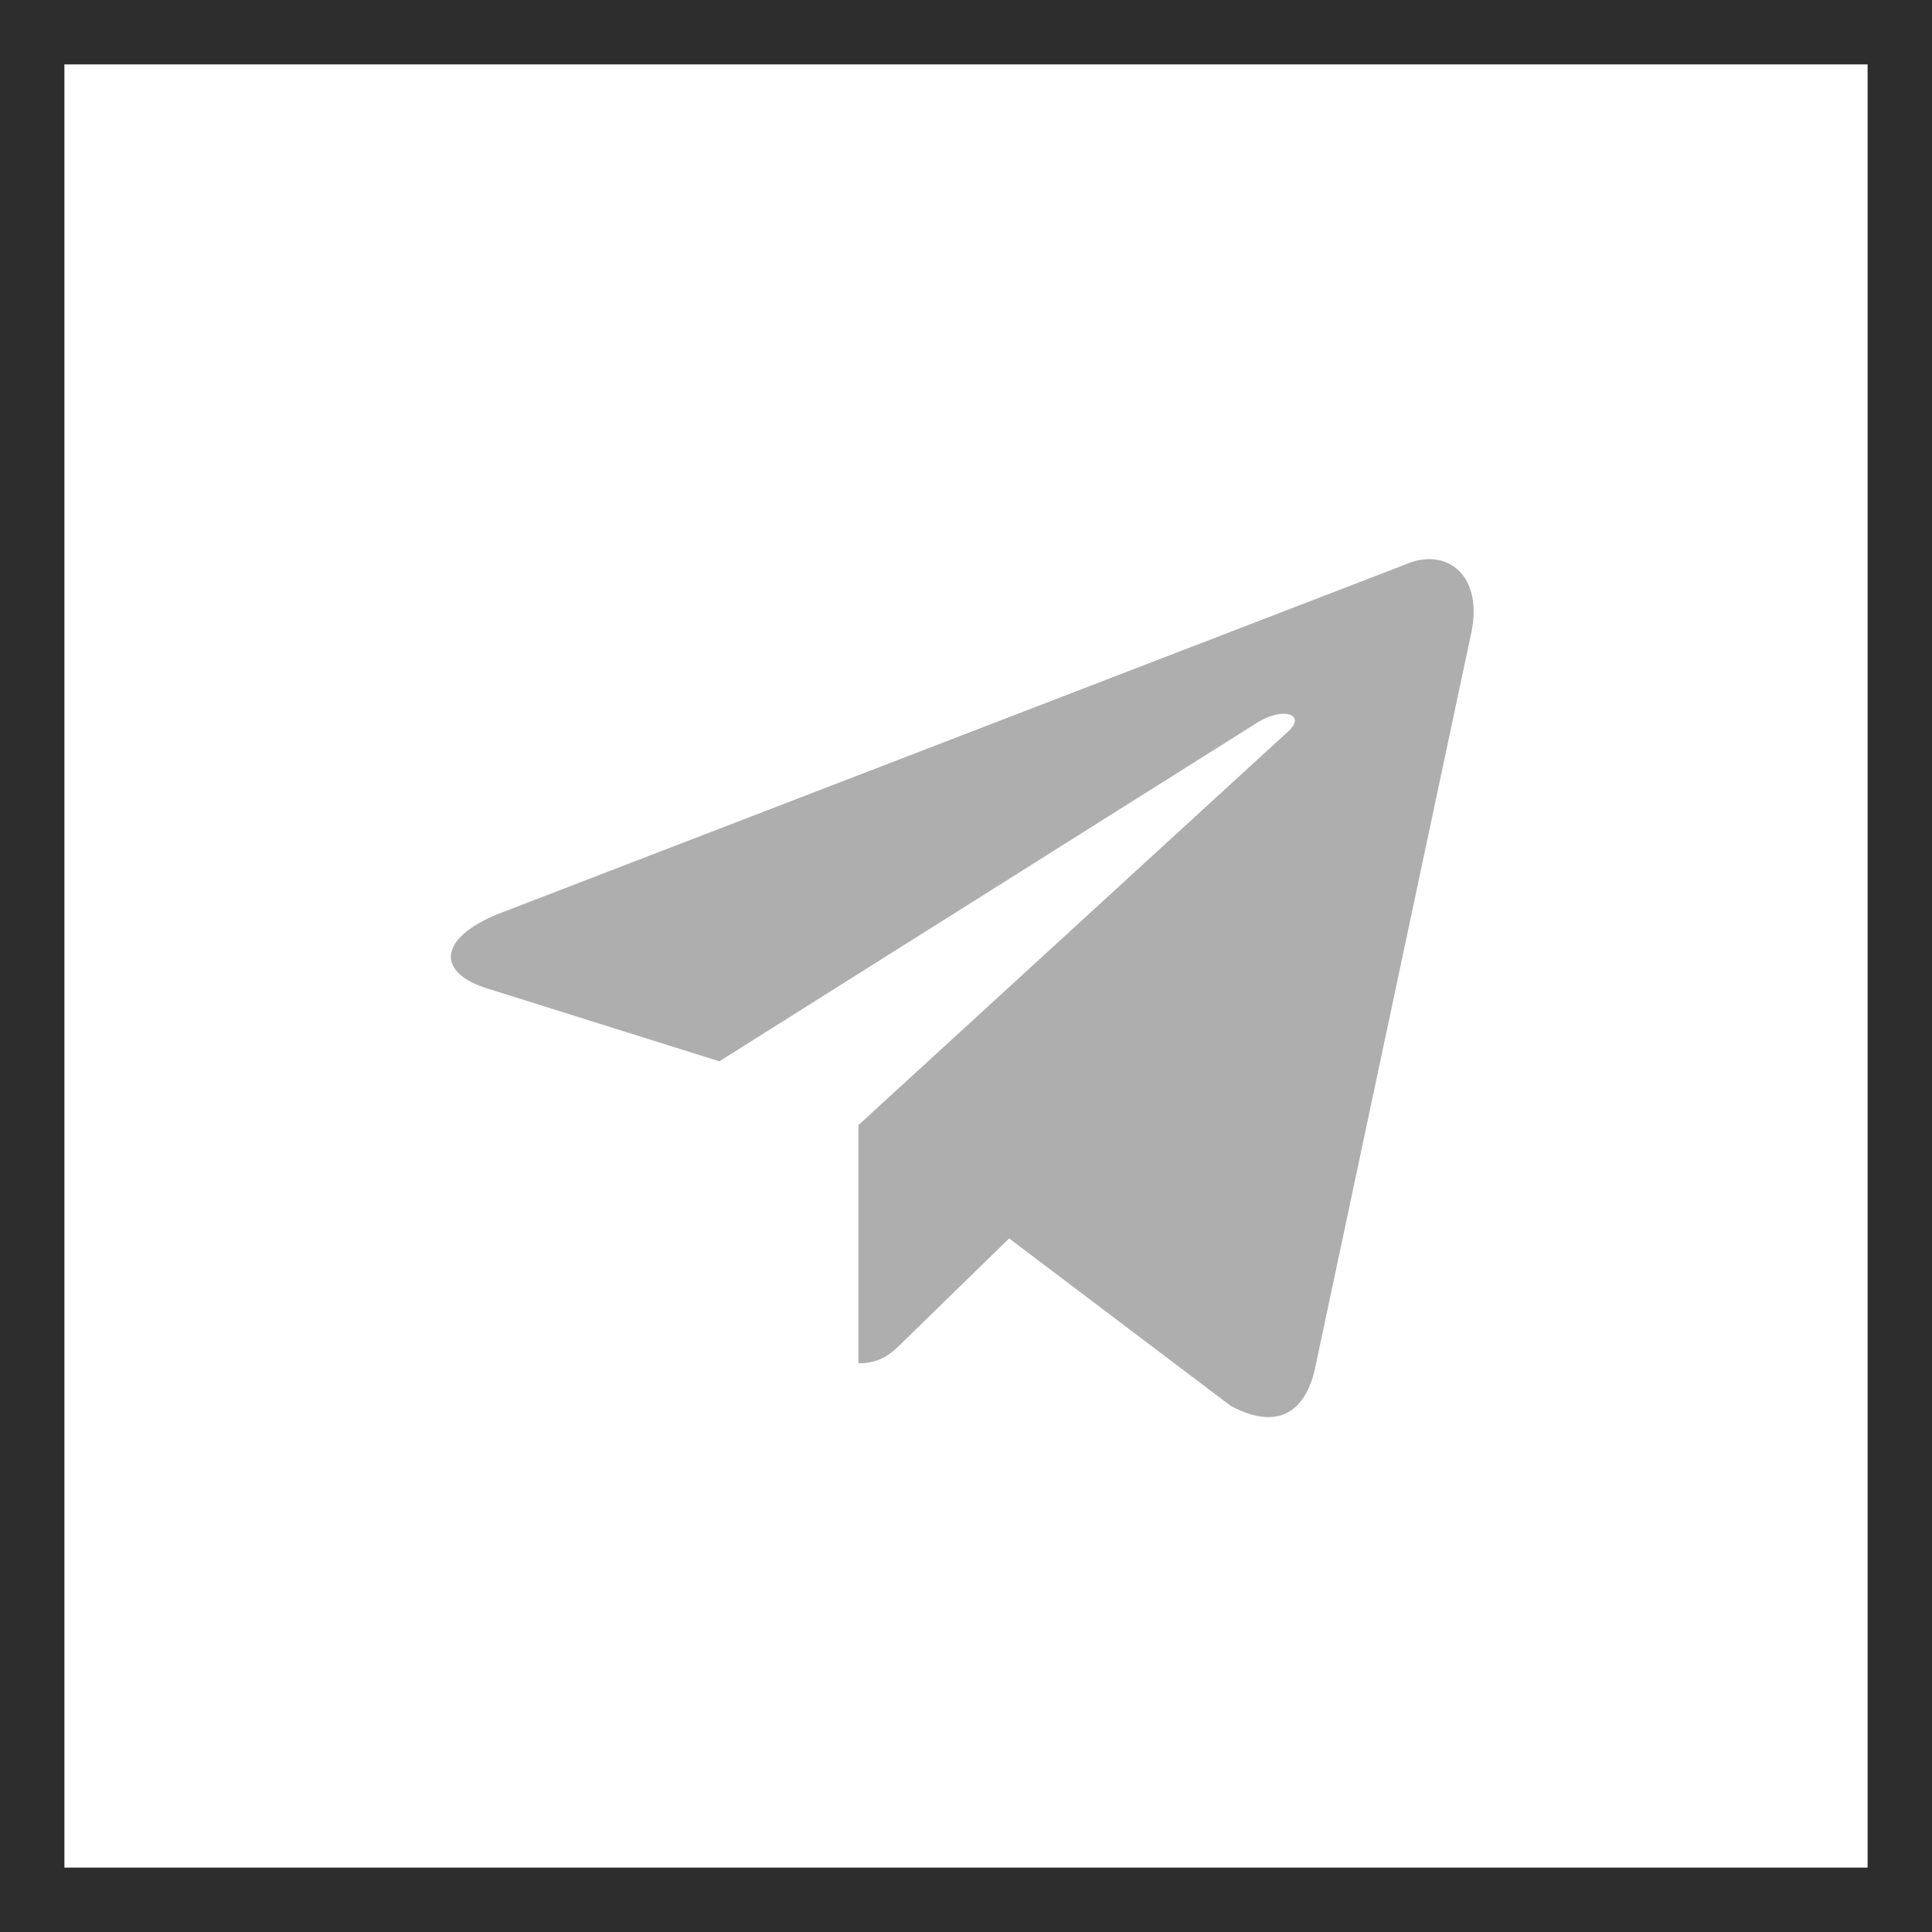
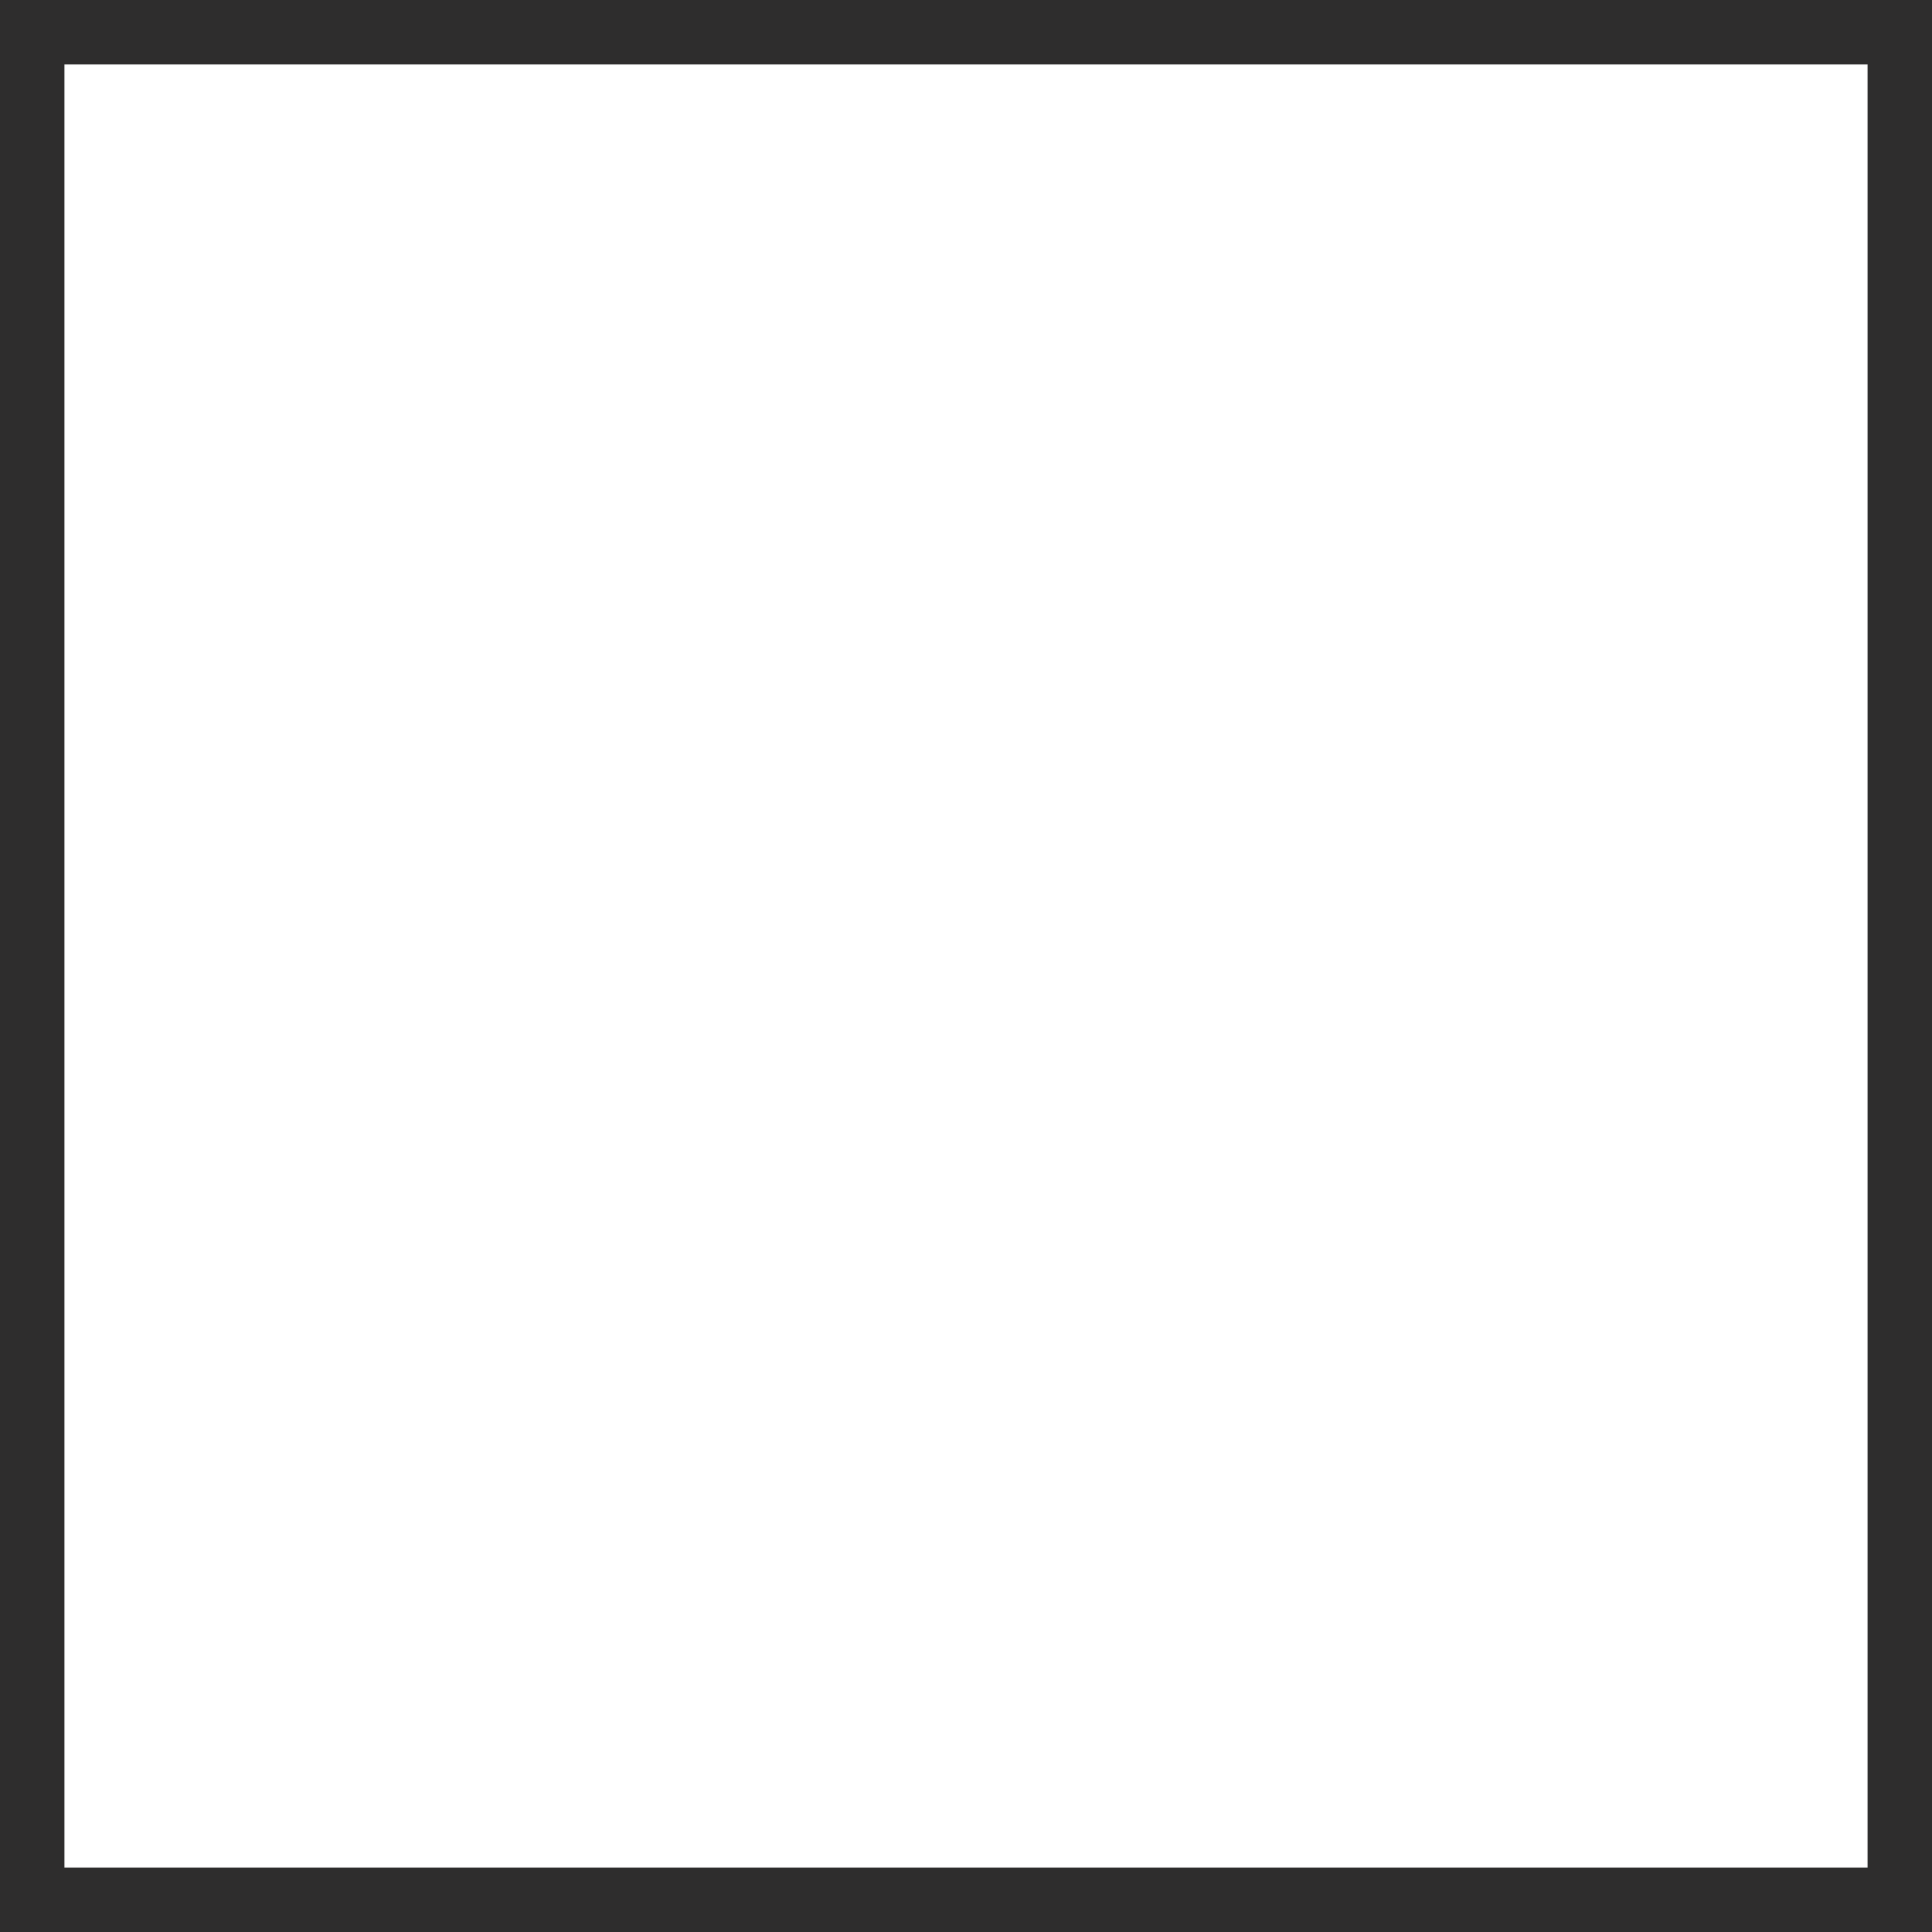
<svg xmlns="http://www.w3.org/2000/svg" xmlns:xlink="http://www.w3.org/1999/xlink" width="30" height="30" viewBox="0 0 30 30">
  <defs>
    <path id="29h2a" d="M1030 3540v-30h30v30z" />
-     <path id="29h2c" d="M1043.33 3527.47v3.7c.36 0 .53-.17.73-.37l1.61-1.57 3.44 2.6c.67.36 1.16.17 1.32-.63l2.4-11.3c.24-.98-.38-1.42-1.02-1.13l-14.07 5.42c-.96.39-.95.92-.17 1.16l3.6 1.13 8.37-5.27c.4-.24.75-.11.46.15l-6.67 6.11z" />
    <clipPath id="29h2b">
      <use fill="#fff" xlink:href="#29h2a" />
    </clipPath>
  </defs>
  <g>
    <g transform="translate(-1030 -3510)">
      <g>
        <use fill="#fff" fill-opacity="0" stroke="#2e2d2d" stroke-miterlimit="50" stroke-width="2" clip-path="url(&quot;#29h2b&quot;)" xlink:href="#29h2a" />
      </g>
      <g>
        <use fill="#aeaeae" xlink:href="#29h2c" />
      </g>
    </g>
  </g>
</svg>